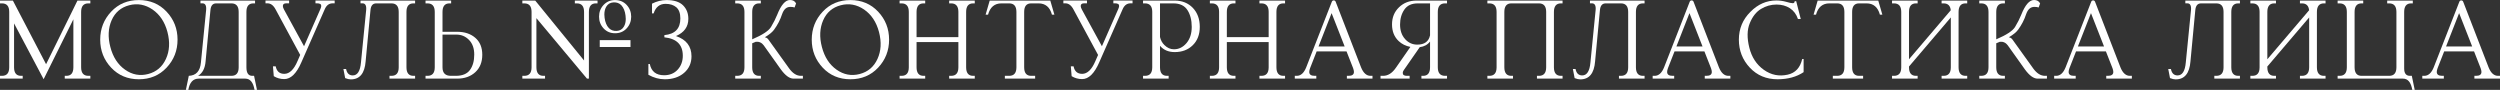
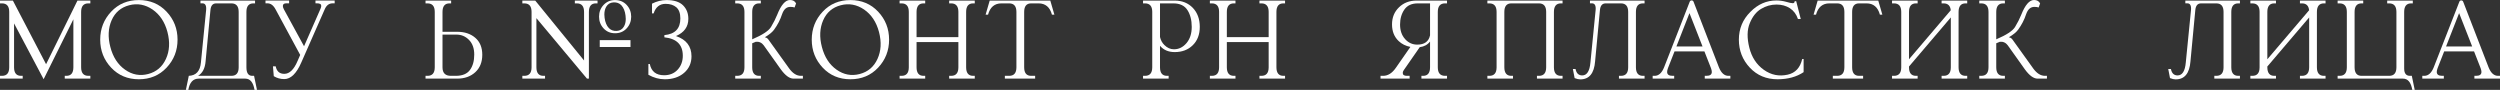
<svg xmlns="http://www.w3.org/2000/svg" viewBox="0 0 837.138 30.098" fill="none">
  <rect x="0" y="0" width="837.138" height="30.098" fill="#333333" stroke="none" />
  <path d="M818.445 17.207L816.24 22.832C816.063 23.32 815.965 23.73 815.965 24.082C815.965 24.961 816.57 25.391 817.763 25.391H818.33V26.328H811.121V25.391H811.786C813.133 25.391 814.188 24.434 814.951 22.539L823.524 0.586C823.642 0.293 823.857 0.137 824.169 0.137C824.482 0.137 824.697 0.293 824.814 0.586L833.311 22.539C834.07 24.434 835.125 25.391 836.473 25.391H837.138V26.328H828.564V25.391H829.129C830.321 25.391 830.926 24.961 830.926 24.082C830.926 23.73 830.828 23.32 830.653 22.832L828.446 17.207H818.445ZM819.07 15.566H827.821L823.447 4.395L819.07 15.566Z" fill="white" />
  <path d="M782.765 26.328V25.391H783.427C785.05 25.391 785.849 24.434 785.849 22.539V3.984C785.849 2.09 785.05 1.133 783.427 1.133H782.765V0.195H791.339V1.133H790.771C789.229 1.133 788.447 2.09 788.447 3.984V22.539C788.447 24.434 789.229 25.391 790.771 25.391H800.03C801.65 25.391 802.452 24.434 802.452 22.539V3.984C802.452 2.09 801.65 1.133 800.03 1.133H799.365V0.195H807.939V1.133H807.374C805.829 1.133 805.049 2.09 805.049 3.984V22.93C805.049 24.57 805.694 25.391 806.982 25.391H807.607L808.584 30.098H807.764C807.334 27.578 806.299 26.328 804.659 26.328H782.765Z" fill="white" />
  <path d="M773.214 3.437C773.059 1.895 772.259 1.133 770.811 1.133H770.149V0.195H778.723V1.133H778.155C776.613 1.133 775.831 2.09 775.831 3.984V22.539C775.831 24.434 776.613 25.391 778.155 25.391H778.723V26.328H770.149V25.391H770.811C772.434 25.391 773.234 24.434 773.234 22.539V5.84L759.231 22.266V22.539C759.231 24.434 760.01 25.391 761.555 25.391H762.12V26.328H753.546V25.391H754.211C755.831 25.391 756.633 24.434 756.633 22.539V3.984C756.633 2.09 755.831 1.133 754.211 1.133H753.546V0.195H762.12V1.133H761.555C760.01 1.133 759.231 2.09 759.231 3.984V19.844L773.214 3.437Z" fill="white" />
  <path d="M750.052 0.195V1.133H749.487C747.942 1.133 747.162 2.09 747.162 3.984V22.539C747.162 24.434 747.942 25.391 749.487 25.391H750.052V26.328H741.478V25.391H742.143C743.763 25.391 744.565 24.434 744.565 22.539V3.984C744.565 2.09 743.763 1.133 742.143 1.133H737.044C735.891 1.133 735.249 1.875 735.111 3.379L733.489 20.547C733.177 24.57 731.517 26.582 728.53 26.582C727.982 26.582 727.357 26.445 726.635 26.152L726.047 23.105H726.947C727.22 24.531 727.962 25.254 729.175 25.254C730.754 25.254 731.674 23.809 731.927 20.898L733.666 3.379C733.801 1.875 733.392 1.113 732.434 1.113H731.772V0.195H750.052Z" fill="white" />
-   <path d="M695.172 17.207L692.967 22.832C692.789 23.32 692.692 23.73 692.692 24.082C692.692 24.961 693.297 25.391 694.489 25.391H695.057V26.328H687.848V25.391H688.513C689.86 25.391 690.915 24.434 691.677 22.539L700.251 0.586C700.368 0.293 700.583 0.137 700.896 0.137C701.208 0.137 701.423 0.293 701.541 0.586L710.037 22.539C710.797 24.434 711.852 25.391 713.199 25.391H713.864V26.328H705.29V25.391H705.855C707.048 25.391 707.652 24.961 707.652 24.082C707.652 23.73 707.555 23.32 707.38 22.832L705.173 17.207H695.172ZM695.797 15.566H704.548L700.173 4.395L695.797 15.566Z" fill="white" />
  <path d="M672.675 12.48C673.202 12.578 673.592 12.832 673.884 13.242L680.839 22.93C682.031 24.57 683.338 25.391 684.763 25.391H685.428V26.328H682.283C680.976 26.328 679.569 25.313 678.064 23.262L672.322 15.195C671.66 14.297 670.78 13.887 669.685 13.984C669.295 14.16 668.885 14.316 668.455 14.492V22.539C668.455 24.434 669.238 25.391 670.78 25.391H671.345V26.328H662.771V25.391H663.436C665.058 25.391 665.858 24.434 665.858 22.539V3.984C665.858 2.09 665.058 1.133 663.436 1.133H662.771V0.195H671.345V1.133H670.78C669.238 1.133 668.455 2.09 668.455 3.984V13.164C671.855 11.719 673.944 10.352 674.744 9.043C675.604 7.617 676.287 6.27 676.814 4.961C678.124 1.66 679.549 0 681.111 0C682.068 0 682.733 0.371 683.143 1.133L682.656 2.5C682.243 2.363 681.776 2.305 681.209 2.305C679.939 2.305 679.021 3.125 678.456 4.766C677.849 6.621 676.952 8.34 675.799 9.922C675.174 10.781 674.139 11.621 672.675 12.48Z" fill="white" />
  <path d="M653.222 3.437C653.067 1.895 652.265 1.133 650.82 1.133H650.155V0.195H658.732V1.133H658.164C656.622 1.133 655.839 2.09 655.839 3.984V22.539C655.839 24.434 656.622 25.391 658.164 25.391H658.732V26.328H650.155V25.391H650.82C652.442 25.391 653.242 24.434 653.242 22.539V5.84L639.239 22.266V22.539C639.239 24.434 640.019 25.391 641.561 25.391H642.129V26.328H633.555V25.391H634.22C635.84 25.391 636.639 24.434 636.639 22.539V3.984C636.639 2.09 635.84 1.133 634.22 1.133H633.555V0.195H642.129V1.133H641.561C640.019 1.133 639.239 2.09 639.239 3.984V19.844L653.222 3.437Z" fill="white" />
  <path d="M622.521 1.133C620.979 1.133 620.197 2.09 620.197 3.984V22.539C620.197 24.434 620.979 25.391 622.521 25.391H623.869V26.328H613.733V25.391H615.177C616.8 25.391 617.6 24.434 617.6 22.539V3.984C617.6 2.09 616.8 1.133 615.177 1.133H612.58C610.296 1.133 608.791 2.383 608.106 4.902H607.286L608.653 0.195H628.948L630.313 4.902H629.493C628.811 2.383 627.306 1.133 625.021 1.133H622.521Z" fill="white" />
  <path d="M585.921 7.773C585.004 10 584.964 12.715 585.764 15.938C586.566 19.16 588.186 21.641 590.628 23.379C593.07 25.117 595.725 25.645 598.617 25C601.174 24.434 602.797 22.695 603.479 19.766H603.949V24.16C601.584 25.742 598.675 26.543 595.218 26.543C591.468 26.543 588.381 25.254 585.941 22.656C583.499 20.059 582.269 16.934 582.269 13.281C582.269 9.629 583.557 6.523 586.136 3.965C588.636 1.426 591.526 0.156 594.828 0.156C595.96 0.156 597.055 0.313 598.09 0.605C599.125 0.918 599.887 1.074 600.334 1.074C600.727 1.074 600.942 0.84 600.959 0.391H601.467L602.992 6.367H602.054C601.527 4.785 600.627 3.594 599.36 2.754C598.09 1.934 596.585 1.523 594.885 1.523C593.03 1.523 591.311 2.012 589.691 2.988C588.069 3.965 586.819 5.566 585.921 7.773Z" fill="white" />
  <path d="M560.727 17.207L558.52 22.832C558.345 23.32 558.248 23.73 558.248 24.082C558.248 24.961 558.852 25.391 560.045 25.391H560.61V26.328H553.403V25.391H554.068C555.415 25.391 556.47 24.434 557.23 22.539L565.807 0.586C565.921 0.293 566.136 0.137 566.449 0.137C566.761 0.137 566.976 0.293 567.094 0.586L575.59 22.539C576.353 24.434 577.407 25.391 578.755 25.391H579.42V26.328H570.846V25.391H571.411C572.603 25.391 573.208 24.961 573.208 24.082C573.208 23.73 573.111 23.32 572.936 22.832L570.728 17.207H560.727ZM561.352 15.566H570.103L565.727 4.395L561.352 15.566Z" fill="white" />
  <path d="M550.691 0.195V1.133H550.124C548.581 1.133 547.799 2.09 547.799 3.984V22.539C547.799 24.434 548.581 25.391 550.124 25.391H550.691V26.328H542.115V25.391H542.78C544.402 25.391 545.202 24.434 545.202 22.539V3.984C545.202 2.09 544.402 1.133 542.78 1.133H537.683C536.53 1.133 535.886 1.875 535.748 3.379L534.128 20.547C533.816 24.57 532.154 26.582 529.166 26.582C528.619 26.582 527.994 26.445 527.272 26.152L526.687 23.105H527.584C527.857 24.531 528.599 25.254 529.811 25.254C531.394 25.254 532.311 23.809 532.566 20.898L534.303 3.379C534.441 1.875 534.031 1.113 533.073 1.113H532.408V0.195H550.691Z" fill="white" />
  <path d="M506.062 1.133C504.52 1.133 503.737 2.09 503.737 3.984V22.539C503.737 24.434 504.52 25.391 506.062 25.391H506.629V26.328H498.056V25.391H498.718C500.34 25.391 501.14 24.434 501.14 22.539V3.984C501.14 2.09 500.34 1.133 498.718 1.133H498.056V0.195H523.23V1.133H522.665C521.12 1.133 520.34 2.09 520.34 3.984V22.539C520.34 24.434 521.12 25.391 522.665 25.391H523.23V26.328H514.656V25.391H515.321C516.941 25.391 517.743 24.434 517.743 22.539V3.984C517.743 2.09 516.941 1.133 515.321 1.133H506.062Z" fill="white" />
  <path d="M475.401 15.801L470.069 23.477C469.834 23.809 469.717 24.121 469.717 24.414C469.717 25.059 470.167 25.391 471.067 25.391H472.022V26.328H462.275V25.391H463.135C464.758 25.391 466.182 24.492 467.412 22.695L472.277 15.703C470.734 15.41 469.424 14.766 468.37 13.77C466.867 12.363 466.125 10.488 466.125 8.164C466.125 5.84 466.905 3.945 468.467 2.441C470.012 0.937 471.964 0.195 474.326 0.195H484.542V1.133H483.878C482.258 1.133 481.455 2.09 481.455 3.984V22.539C481.455 24.434 482.258 25.391 483.878 25.391H484.542V26.328H475.969V25.391H476.534C478.078 25.391 478.858 24.434 478.858 22.539V13.906C478.038 14.98 476.886 15.605 475.401 15.801ZM478.858 11.836V1.133H474.776C472.727 1.133 471.222 1.816 470.264 3.203C469.307 4.59 468.82 6.25 468.82 8.223C468.82 10.195 469.367 11.816 470.479 13.066C471.592 14.316 472.959 14.941 474.581 14.941C476.983 14.941 478.408 13.906 478.858 11.836Z" fill="white" />
-   <path d="M440.891 17.207L438.684 22.832C438.509 23.32 438.411 23.73 438.411 24.082C438.411 24.961 439.016 25.391 440.208 25.391H440.773V26.328H433.567V25.391H434.232C435.579 25.391 436.634 24.434 437.396 22.539L445.97 0.586C446.088 0.293 446.303 0.137 446.615 0.137C446.927 0.137 447.142 0.293 447.257 0.586L455.754 22.539C456.516 24.434 457.571 25.391 458.918 25.391H459.583V26.328H451.009V25.391H451.574C452.767 25.391 453.372 24.961 453.372 24.082C453.372 23.73 453.274 23.32 453.099 22.832L450.892 17.207H440.891ZM441.516 15.566H450.267L445.893 4.395L441.516 15.566Z" fill="white" />
  <path d="M424.818 12.441V3.984C424.818 2.09 424.018 1.133 422.396 1.133H421.733V0.195H430.307V1.133H429.74C428.197 1.133 427.418 2.09 427.418 3.984V22.539C427.418 24.434 428.197 25.391 429.74 25.391H430.307V26.328H421.733V25.391H422.396C424.018 25.391 424.818 24.434 424.818 22.539V14.082H410.815V22.539C410.815 24.434 411.597 25.391 413.14 25.391H413.704V26.328H405.131V25.391H405.796C407.415 25.391 408.218 24.434 408.218 22.539V3.984C408.218 2.09 407.415 1.133 405.796 1.133H405.131V0.195H413.704V1.133H413.14C411.597 1.133 410.815 2.09 410.815 3.984V12.441H424.818Z" fill="white" />
  <path d="M388.433 15.332V22.539C388.433 24.434 389.215 25.391 390.758 25.391H391.325V26.328H382.751V25.391H383.414C385.036 25.391 385.836 24.434 385.836 22.539V3.984C385.836 2.09 385.036 1.133 383.414 1.133H382.751V0.195H393.355C395.837 0.195 397.867 1.016 399.429 2.637C400.974 4.258 401.754 6.387 401.754 9.004C401.754 11.562 400.974 13.594 399.409 15.137C397.847 16.68 395.837 17.441 393.355 17.441C391.265 17.441 389.625 16.738 388.433 15.332ZM388.433 1.133V12.383C388.668 13.457 389.155 14.355 389.918 15.098C390.875 16.035 391.93 16.504 393.102 16.504C394.722 16.504 396.129 15.82 397.302 14.434C398.471 13.047 399.059 11.25 399.059 9.004C399.059 6.777 398.589 4.902 397.632 3.398C396.677 1.895 395.094 1.133 392.907 1.133H388.433Z" fill="white" />
-   <path d="M368.983 15.488L374.47 2.988C374.647 2.598 374.725 2.266 374.745 2.012C374.762 1.406 374.295 1.113 373.377 1.113H372.81V0.176H379.237V1.113H378.572C377.342 1.113 376.442 1.797 375.877 3.184L368.083 20.879C366.463 24.609 364.549 26.484 362.361 26.484C361.072 26.484 359.899 26.152 358.844 25.508L358.572 22.207H359.489C359.822 23.887 360.779 24.727 362.361 24.727C364.119 24.727 365.603 23.281 366.813 20.41L367.693 18.398L359.469 3.184C358.747 1.797 357.829 1.113 356.737 1.113H356.072V0.176H363.981V1.113H363.026C362.224 1.113 361.854 1.445 361.891 2.09C361.911 2.383 362.029 2.754 362.264 3.184L368.983 15.488Z" fill="white" />
  <path d="M345.274 1.133C343.729 1.133 342.949 2.09 342.949 3.984V22.539C342.949 24.434 343.729 25.391 345.274 25.391H346.621V26.328H336.482V25.391H337.93C339.549 25.391 340.352 24.434 340.352 22.539V3.984C340.352 2.09 339.549 1.133 337.93 1.133H335.33C333.045 1.133 331.543 2.383 330.858 4.902H330.038L331.405 0.195H351.698L353.065 4.902H352.245C351.563 2.383 350.058 1.133 347.773 1.133H345.274Z" fill="white" />
  <path d="M320.919 12.441V3.984C320.919 2.09 320.117 1.133 318.497 1.133H317.832V0.195H326.406V1.133H325.841C324.299 1.133 323.517 2.09 323.517 3.984V22.539C323.517 24.434 324.299 25.391 325.841 25.391H326.406V26.328H317.832V25.391H318.497C320.117 25.391 320.919 24.434 320.919 22.539V14.082H306.914V22.539C306.914 24.434 307.696 25.391 309.238 25.391H309.806V26.328H301.232V25.391H301.894C303.517 25.391 304.317 24.434 304.317 22.539V3.984C304.317 2.09 303.517 1.133 301.894 1.133H301.232V0.195H309.806V1.133H309.238C307.696 1.133 306.914 2.09 306.914 3.984V12.441H320.919Z" fill="white" />
  <path d="M293.831 19.727C295.04 17.09 295.218 14.082 294.338 10.723C293.461 7.383 291.781 4.863 289.339 3.184C286.896 1.523 284.279 1.035 281.525 1.758C278.753 2.48 276.8 4.16 275.648 6.777C274.496 9.414 274.338 12.402 275.218 15.742C276.095 19.102 277.718 21.621 280.12 23.32C282.522 25.02 285.099 25.508 287.874 24.785C290.628 24.062 292.621 22.383 293.831 19.727ZM271.818 13.281C271.818 9.629 273.048 6.504 275.491 3.906C277.933 1.309 281.017 0.02 284.767 0.02C288.499 0.02 291.603 1.309 294.046 3.906C296.488 6.504 297.718 9.629 297.718 13.281C297.718 16.934 296.488 20.059 294.046 22.656C291.603 25.254 288.499 26.543 284.767 26.543C281.017 26.543 277.933 25.254 275.491 22.656C273.048 20.059 271.818 16.934 271.818 13.281Z" fill="white" />
  <path d="M256.098 12.48C256.626 12.578 257.015 12.832 257.308 13.242L264.262 22.93C265.452 24.57 266.762 25.391 268.186 25.391H268.851V26.328H265.707C264.399 26.328 262.992 25.313 261.487 23.262L255.746 15.195C255.081 14.297 254.203 13.887 253.109 13.984C252.719 14.16 252.309 14.316 251.879 14.492V22.539C251.879 24.434 252.661 25.391 254.203 25.391H254.768V26.328H246.195V25.391H246.859C248.48 25.391 249.281 24.434 249.281 22.539V3.984C249.281 2.09 248.48 1.133 246.859 1.133H246.195V0.195H254.768V1.133H254.203C252.661 1.133 251.879 2.09 251.879 3.984V13.164C255.278 11.719 257.368 10.352 258.168 9.043C259.028 7.617 259.71 6.27 260.238 4.961C261.547 1.66 262.972 0 264.534 0C265.492 0 266.157 0.371 266.567 1.133L266.077 2.5C265.667 2.363 265.199 2.305 264.632 2.305C263.362 2.305 262.445 3.125 261.88 4.766C261.272 6.621 260.375 8.34 259.223 9.922C258.598 10.781 257.563 11.621 256.098 12.48Z" fill="white" />
  <path d="M222.468 12.5V11.758C226.042 11.426 227.819 9.57 227.819 6.191C227.819 4.473 227.37 3.223 226.472 2.441C225.573 1.68 224.382 1.289 222.878 1.289C220.905 1.289 219.558 2.363 218.874 4.492H218.327V1.23C219.89 0.43 221.511 0.02 223.191 0.02C225.69 0.02 227.526 0.605 228.718 1.777C229.909 2.969 230.495 4.473 230.495 6.309C230.495 8.965 229.108 10.879 226.355 12.07C229.812 13.242 231.55 15.508 231.55 18.848C231.55 21.133 230.71 22.988 229.05 24.414C227.39 25.84 225.241 26.543 222.605 26.543C220.71 26.543 218.874 26.035 217.116 25.039V21.426H217.585C218.112 23.945 219.694 25.195 222.37 25.195C224.265 25.195 225.788 24.57 226.941 23.301C228.073 22.051 228.64 20.508 228.64 18.672C228.64 14.98 226.589 12.93 222.468 12.5Z" fill="white" />
  <path d="M179.618 6.074V22.539C179.618 24.434 180.399 25.391 181.942 25.391H182.509V26.328H174.911V25.391H175.575C177.196 25.391 177.997 24.434 177.997 22.539V3.984C177.997 2.09 177.196 1.133 175.575 1.133H174.911V0.195H179.227L195.575 20.254V3.984C195.575 2.09 194.774 1.133 193.153 1.133H192.489V0.195H200.087V1.133H199.52C197.977 1.133 197.196 2.09 197.196 3.984V26.328H196.552L179.618 6.074ZM208.934 8.867C209.345 8.164 209.54 7.324 209.54 6.328C209.54 5.977 209.52 5.605 209.462 5.215C209.286 3.73 208.817 2.578 208.056 1.758C207.391 1.055 206.513 0.742 205.419 0.801C204.345 0.859 203.524 1.348 202.977 2.285C202.587 2.988 202.372 3.828 202.372 4.844C202.372 5.195 202.411 5.566 202.45 5.957C202.645 7.441 203.114 8.594 203.876 9.395C204.56 10.098 205.438 10.41 206.513 10.352C207.587 10.293 208.407 9.805 208.934 8.867ZM200.595 5.586C200.595 4.043 201.102 2.734 202.118 1.641C203.134 0.566 204.403 0.02 205.966 0.02C207.528 0.02 208.817 0.566 209.833 1.641C210.848 2.734 211.356 4.043 211.356 5.586C211.356 7.109 210.848 8.418 209.833 9.512C208.817 10.605 207.528 11.133 205.966 11.133C204.403 11.133 203.134 10.605 202.118 9.512C201.102 8.418 200.595 7.109 200.595 5.586ZM200.829 15.742V13.437H211.122V15.742H200.829Z" fill="white" />
  <path d="M148.176 11.582V22.559C148.176 24.453 149.113 25.391 150.988 25.391H152.648C154.836 25.391 156.418 24.727 157.375 23.418C158.332 22.109 158.801 20.391 158.801 18.281C158.801 16.191 158.215 14.551 157.043 13.359C155.871 12.168 154.465 11.582 152.844 11.582H148.176ZM148.176 10.645H153.097C155.578 10.645 157.59 11.309 159.152 12.656C160.715 14.004 161.496 15.898 161.496 18.34C161.496 20.781 160.715 22.734 159.172 24.16C157.609 25.606 155.578 26.328 153.097 26.328H142.492V25.391H143.156C144.777 25.391 145.578 24.434 145.578 22.539V3.984C145.578 2.09 144.777 1.133 143.156 1.133H142.492V0.195H151.066V1.133H150.5C148.957 1.133 148.176 2.09 148.176 3.984V10.645Z" fill="white" />
-   <path d="M138.998 0.195V1.133H138.431C136.888 1.133 136.107 2.09 136.107 3.984V22.539C136.107 24.434 136.888 25.391 138.431 25.391H138.998V26.328H130.423V25.391H131.087C132.709 25.391 133.509 24.434 133.509 22.539V3.984C133.509 2.09 132.709 1.133 131.087 1.133H125.99C124.837 1.133 124.193 1.875 124.056 3.379L122.435 20.547C122.123 24.57 120.463 26.582 117.474 26.582C116.927 26.582 116.302 26.445 115.58 26.152L114.994 23.105H115.892C116.166 24.531 116.908 25.254 118.119 25.254C119.701 25.254 120.619 23.809 120.873 20.898L122.611 3.379C122.748 1.875 122.338 1.113 121.38 1.113H120.717V0.195H138.998Z" fill="white" />
  <path d="M101.812 15.488L107.3 2.988C107.476 2.598 107.554 2.266 107.573 2.012C107.593 1.406 107.124 1.113 106.206 1.113H105.64V0.176H112.065V1.113H111.402C110.171 1.113 109.273 1.797 108.706 3.184L100.913 20.879C99.292 24.609 97.378 26.484 95.19 26.484C93.901 26.484 92.73 26.152 91.675 25.508L91.401 22.207H92.319C92.652 23.887 93.608 24.727 95.19 24.727C96.948 24.727 98.433 23.281 99.644 20.41L100.522 18.398L92.3 3.184C91.577 1.797 90.659 1.113 89.565 1.113H88.902V0.176H96.812V1.113H95.855C95.054 1.113 94.683 1.445 94.722 2.09C94.741 2.383 94.859 2.754 95.093 3.184L101.812 15.488Z" fill="white" />
  <path d="M77.497 25.391C79.118 25.391 79.919 24.434 79.919 22.539V3.984C79.919 2.09 79.118 1.133 77.497 1.133H72.399C71.247 1.133 70.602 1.875 70.466 3.379L68.845 20.547C68.649 22.891 67.809 24.512 66.305 25.391H77.497ZM67.282 20.898L69.02 3.379C69.157 1.875 68.747 1.113 67.79 1.113H67.126V0.195H85.407V1.133H84.841C83.298 1.133 82.516 2.09 82.516 3.984V22.539C82.516 24.434 83.161 25.391 84.45 25.391H85.075L86.051 30.098H85.231C84.802 27.578 83.766 26.328 82.126 26.328H66.559C64.665 26.328 63.493 27.578 63.063 30.098H62.243L63.22 25.391C65.661 25.293 67.028 23.809 67.282 20.898Z" fill="white" />
  <path d="M55.565 19.727C56.776 17.09 56.952 14.082 56.073 10.723C55.194 7.383 53.514 4.863 51.073 3.184C48.631 1.523 46.014 1.035 43.26 1.758C40.487 2.48 38.534 4.16 37.381 6.777C36.229 9.414 36.073 12.402 36.952 15.742C37.83 19.102 39.451 21.621 41.854 23.32C44.256 25.02 46.834 25.508 49.608 24.785C52.362 24.062 54.354 22.383 55.565 19.727ZM33.553 13.281C33.553 9.629 34.784 6.504 37.225 3.906C39.666 1.309 42.752 0.02 46.502 0.02C50.233 0.02 53.338 1.309 55.78 3.906C58.221 6.504 59.452 9.629 59.452 13.281C59.452 16.934 58.221 20.059 55.78 22.656C53.338 25.254 50.233 26.543 46.502 26.543C42.752 26.543 39.666 25.254 37.225 22.656C34.784 20.059 33.553 16.934 33.553 13.281Z" fill="white" />
  <path d="M14.609 26.523L4.707 7.832V22.539C4.707 24.434 5.488 25.391 7.031 25.391H7.598V26.328H0V25.391H0.664C2.285 25.391 3.086 24.434 3.086 22.539V3.984C3.086 2.09 2.285 1.133 0.664 1.133H0V0.195H4.316L15.43 21.504L25.938 0.195H30.254V1.133H29.59C27.969 1.133 27.168 2.09 27.168 3.984V22.539C27.168 24.434 27.969 25.391 29.59 25.391H30.254V26.328H21.68V25.391H22.246C23.789 25.391 24.57 24.434 24.57 22.539V6.465L14.609 26.523Z" fill="white" />
</svg>